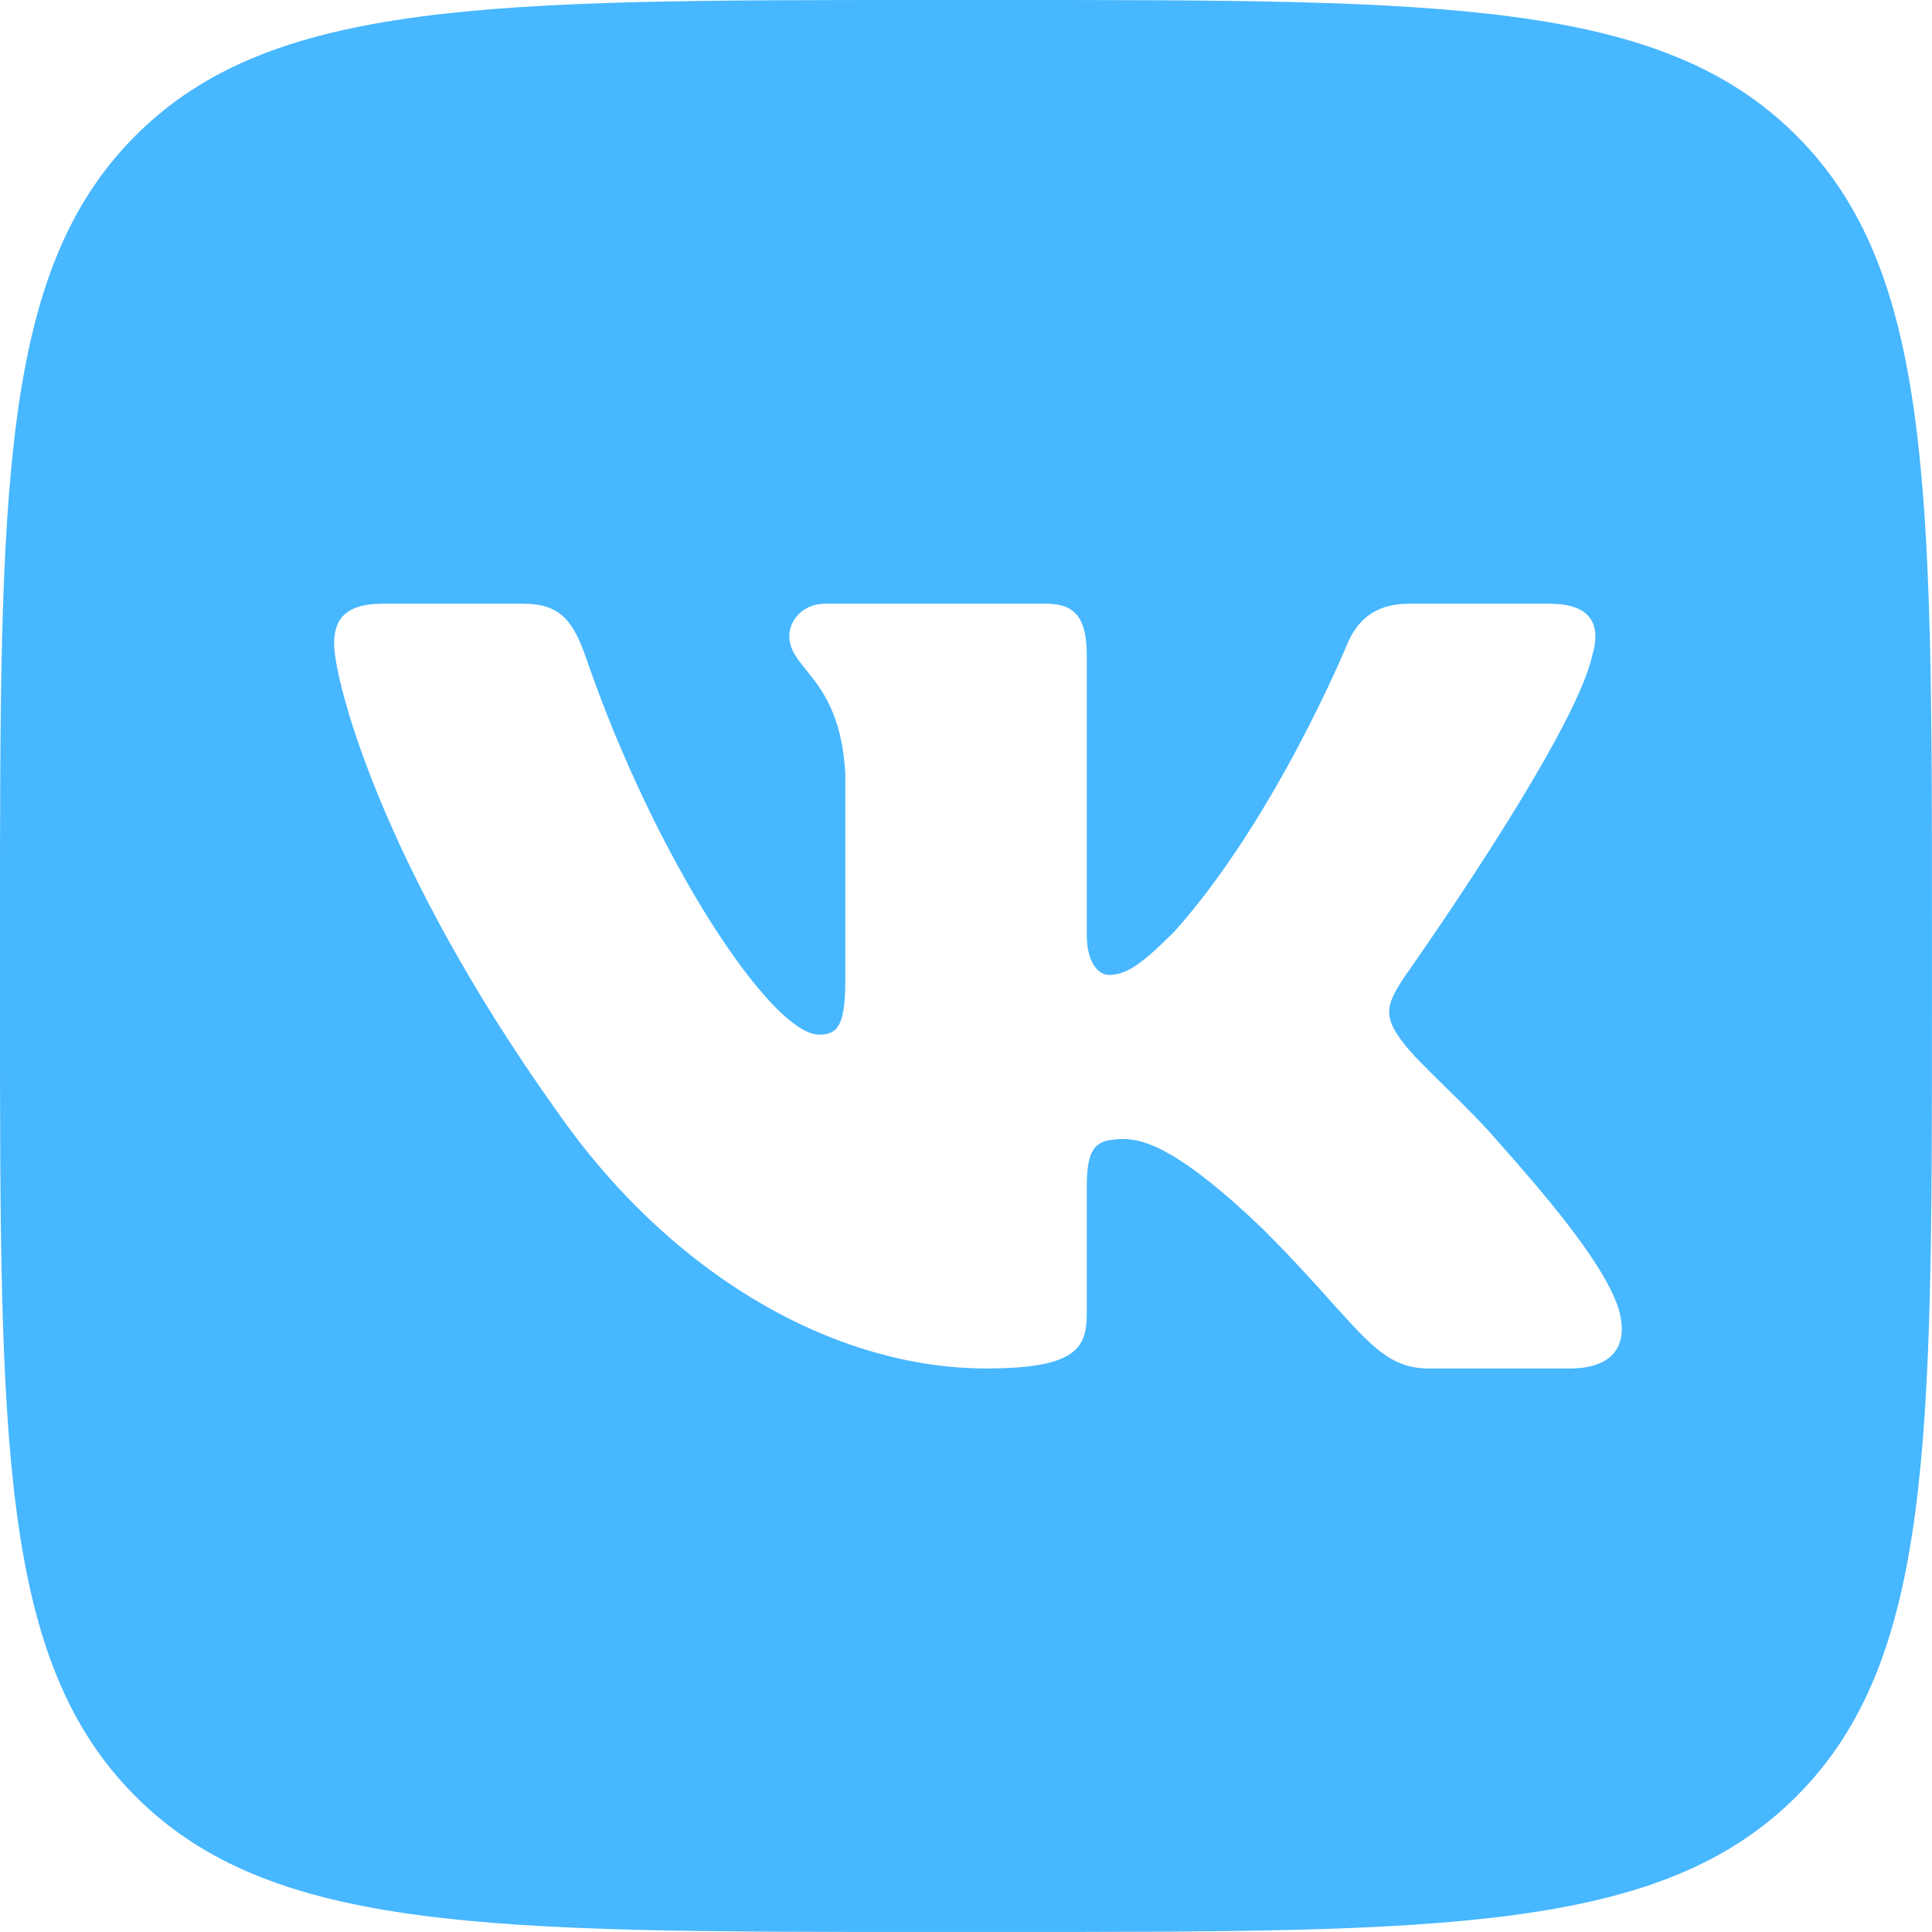
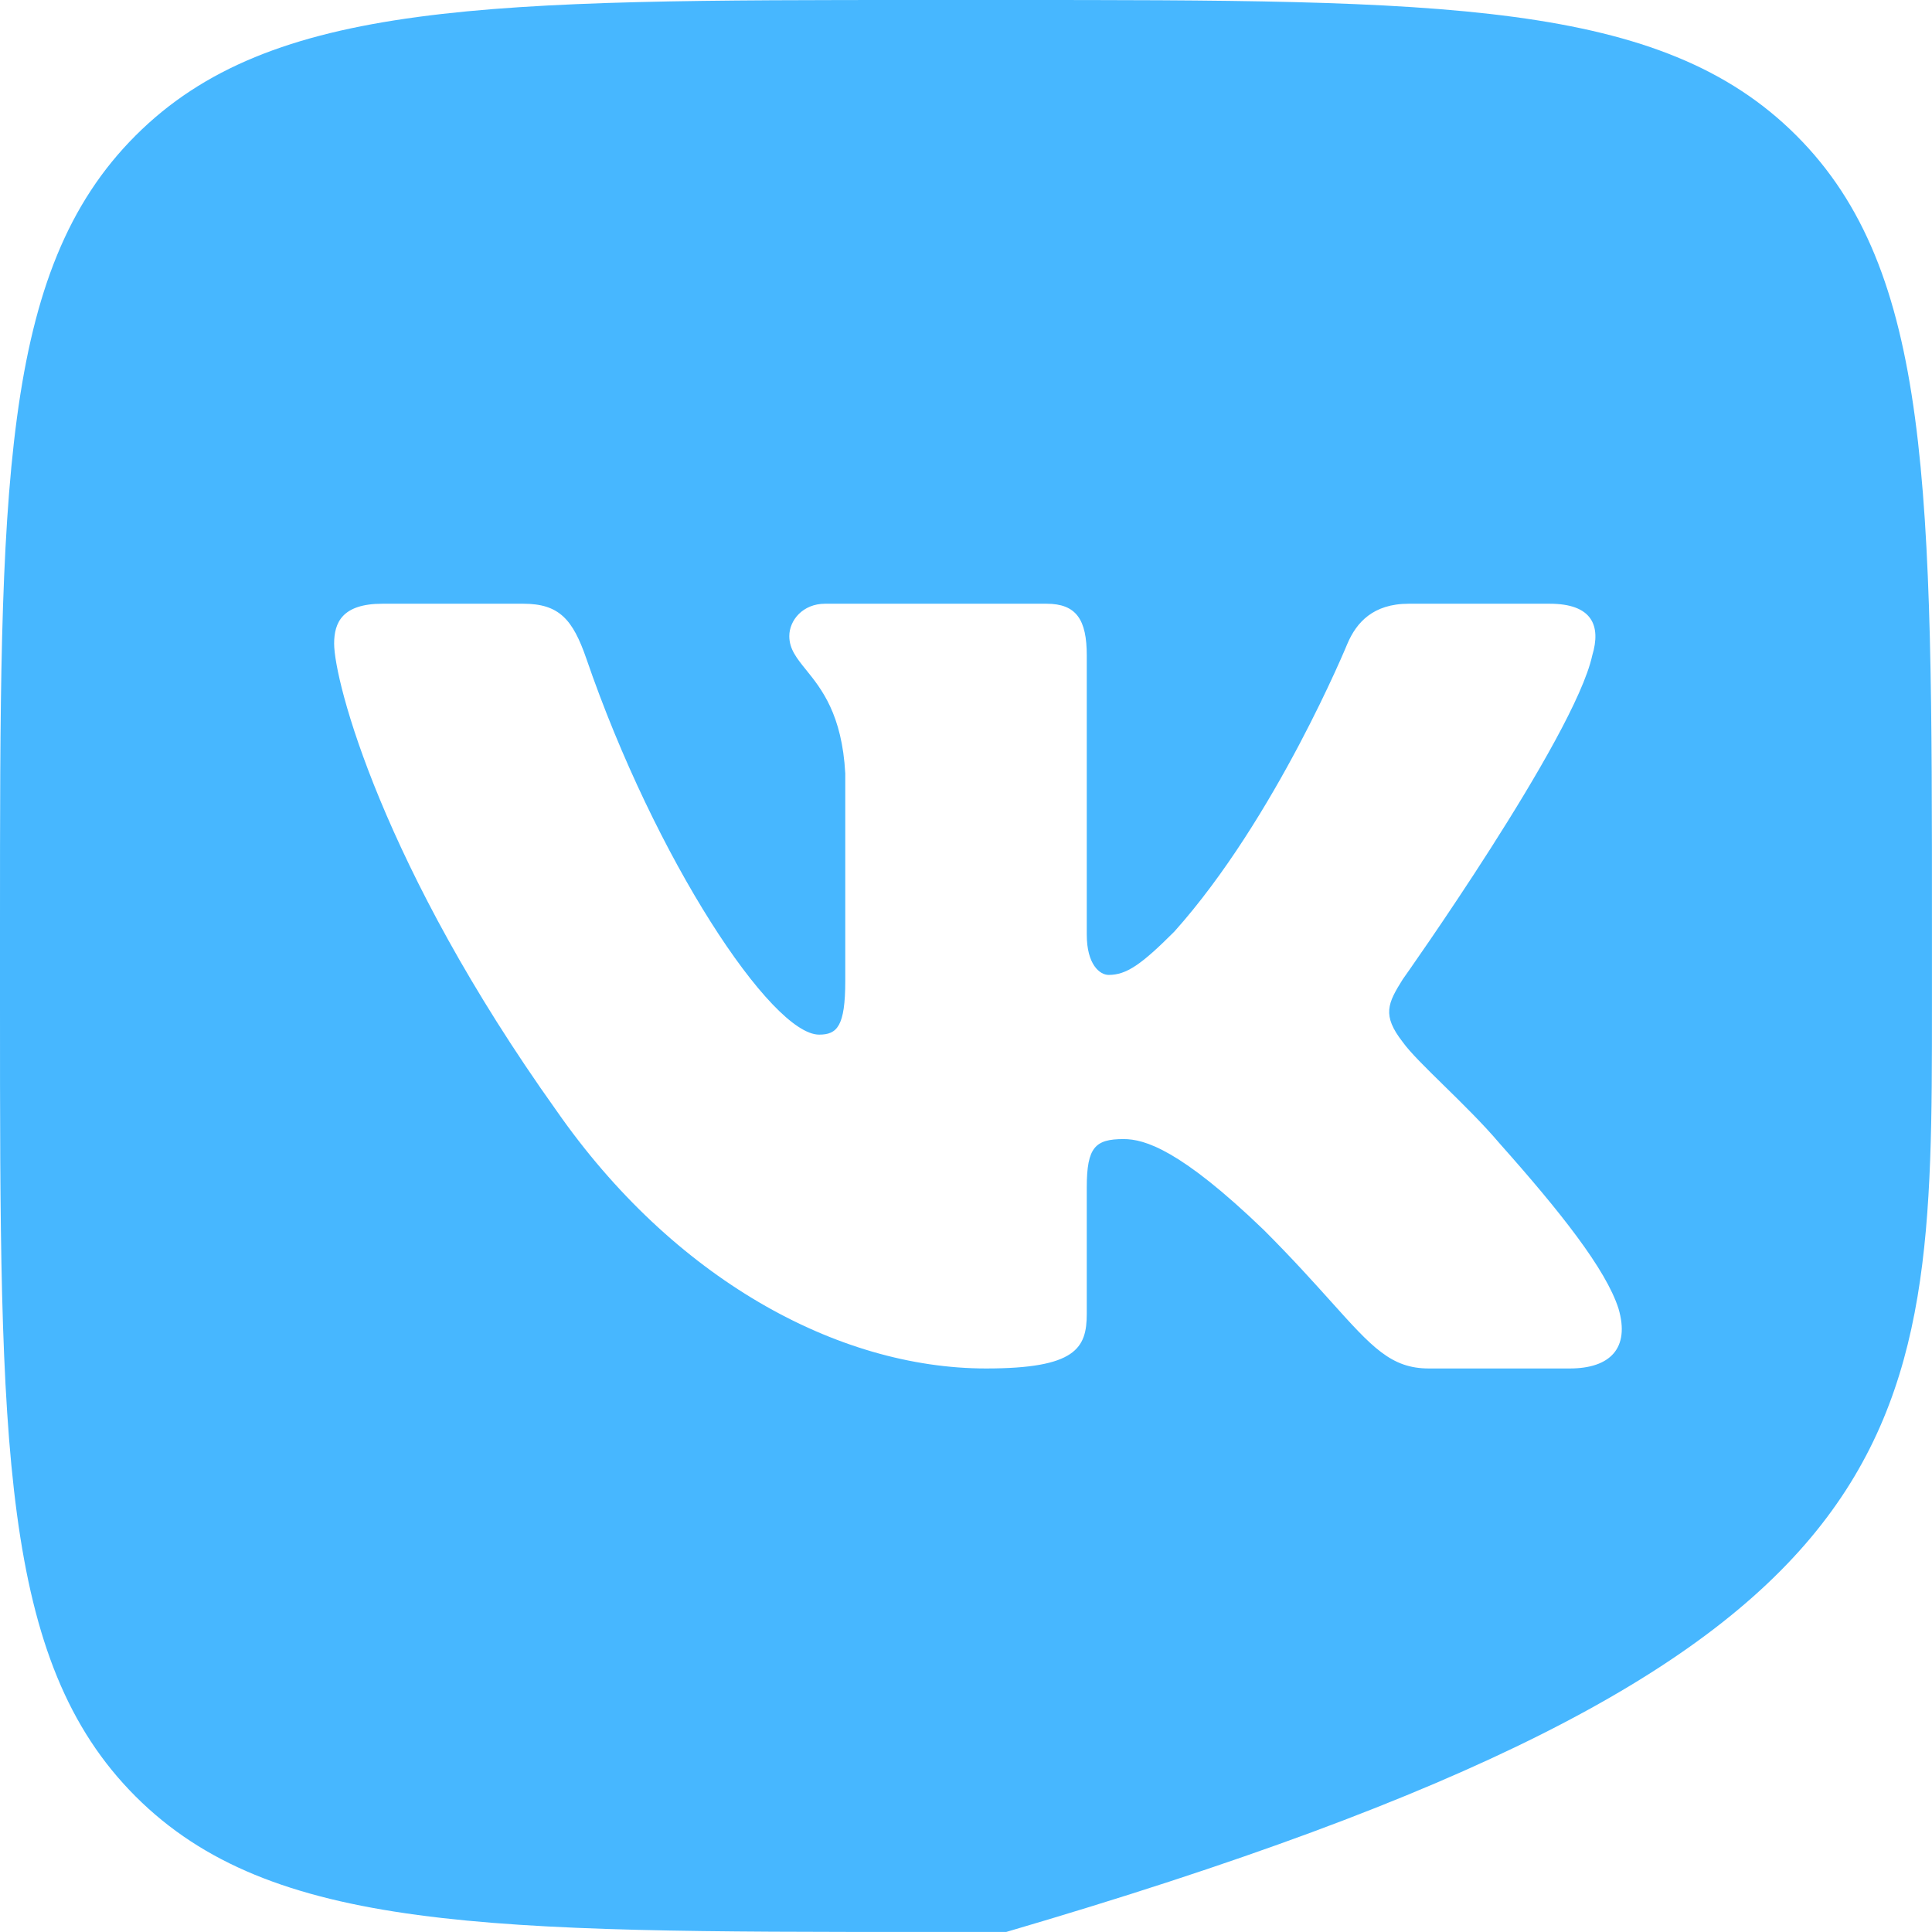
<svg xmlns="http://www.w3.org/2000/svg" width="94" height="94" viewBox="0 0 94 94" fill="none">
-   <path fill-rule="evenodd" clip-rule="evenodd" d="M6.596 6.596C0 13.191 0 23.81 0 45.041V48.957C0 70.185 0 80.807 6.596 87.403C13.191 93.998 23.81 93.998 45.041 93.998H48.957C70.185 93.998 80.807 93.998 87.403 87.403C93.998 80.807 93.998 70.189 93.998 48.957V45.041C93.998 23.813 93.998 13.191 87.403 6.596C80.807 0 70.189 0 48.957 0H45.041C23.813 0 13.191 0 6.596 6.596ZM18.607 29.374H25.46C27.211 29.374 27.869 30.142 28.527 32.04C31.88 41.804 37.532 50.339 39.854 50.339C40.728 50.339 41.126 49.938 41.126 47.722V37.63C40.969 34.757 39.965 33.514 39.222 32.594C38.763 32.026 38.403 31.58 38.403 30.95C38.403 30.182 39.058 29.374 40.145 29.374H50.917C52.371 29.374 52.876 30.151 52.876 31.893V45.473C52.876 46.923 53.505 47.434 53.941 47.434C54.812 47.434 55.539 46.923 57.137 45.325C62.075 39.808 65.559 31.314 65.559 31.314C65.995 30.295 66.8 29.374 68.542 29.374H75.395C77.469 29.374 77.907 30.442 77.469 31.893C76.598 35.888 68.248 47.65 68.248 47.65C67.521 48.813 67.229 49.392 68.248 50.699C68.607 51.203 69.374 51.954 70.25 52.813C71.147 53.692 72.158 54.683 72.966 55.637C75.912 58.949 78.13 61.744 78.747 63.668C79.314 65.601 78.334 66.582 76.375 66.582H69.52C67.684 66.582 66.761 65.554 64.764 63.331C63.917 62.389 62.878 61.232 61.495 59.848C57.425 55.928 55.686 55.421 54.668 55.421C53.289 55.421 52.876 55.813 52.876 57.771V63.918C52.876 65.601 52.337 66.582 47.978 66.582C40.719 66.582 32.738 62.173 27.076 54.039C18.579 42.133 16.257 33.128 16.257 31.314C16.257 30.295 16.649 29.374 18.607 29.374Z" fill="#47B7FF" />
+   <path fill-rule="evenodd" clip-rule="evenodd" d="M6.596 6.596C0 13.191 0 23.81 0 45.041V48.957C0 70.185 0 80.807 6.596 87.403C13.191 93.998 23.81 93.998 45.041 93.998H48.957C93.998 80.807 93.998 70.189 93.998 48.957V45.041C93.998 23.813 93.998 13.191 87.403 6.596C80.807 0 70.189 0 48.957 0H45.041C23.813 0 13.191 0 6.596 6.596ZM18.607 29.374H25.46C27.211 29.374 27.869 30.142 28.527 32.04C31.88 41.804 37.532 50.339 39.854 50.339C40.728 50.339 41.126 49.938 41.126 47.722V37.63C40.969 34.757 39.965 33.514 39.222 32.594C38.763 32.026 38.403 31.58 38.403 30.95C38.403 30.182 39.058 29.374 40.145 29.374H50.917C52.371 29.374 52.876 30.151 52.876 31.893V45.473C52.876 46.923 53.505 47.434 53.941 47.434C54.812 47.434 55.539 46.923 57.137 45.325C62.075 39.808 65.559 31.314 65.559 31.314C65.995 30.295 66.8 29.374 68.542 29.374H75.395C77.469 29.374 77.907 30.442 77.469 31.893C76.598 35.888 68.248 47.65 68.248 47.65C67.521 48.813 67.229 49.392 68.248 50.699C68.607 51.203 69.374 51.954 70.25 52.813C71.147 53.692 72.158 54.683 72.966 55.637C75.912 58.949 78.13 61.744 78.747 63.668C79.314 65.601 78.334 66.582 76.375 66.582H69.52C67.684 66.582 66.761 65.554 64.764 63.331C63.917 62.389 62.878 61.232 61.495 59.848C57.425 55.928 55.686 55.421 54.668 55.421C53.289 55.421 52.876 55.813 52.876 57.771V63.918C52.876 65.601 52.337 66.582 47.978 66.582C40.719 66.582 32.738 62.173 27.076 54.039C18.579 42.133 16.257 33.128 16.257 31.314C16.257 30.295 16.649 29.374 18.607 29.374Z" fill="#47B7FF" />
</svg>